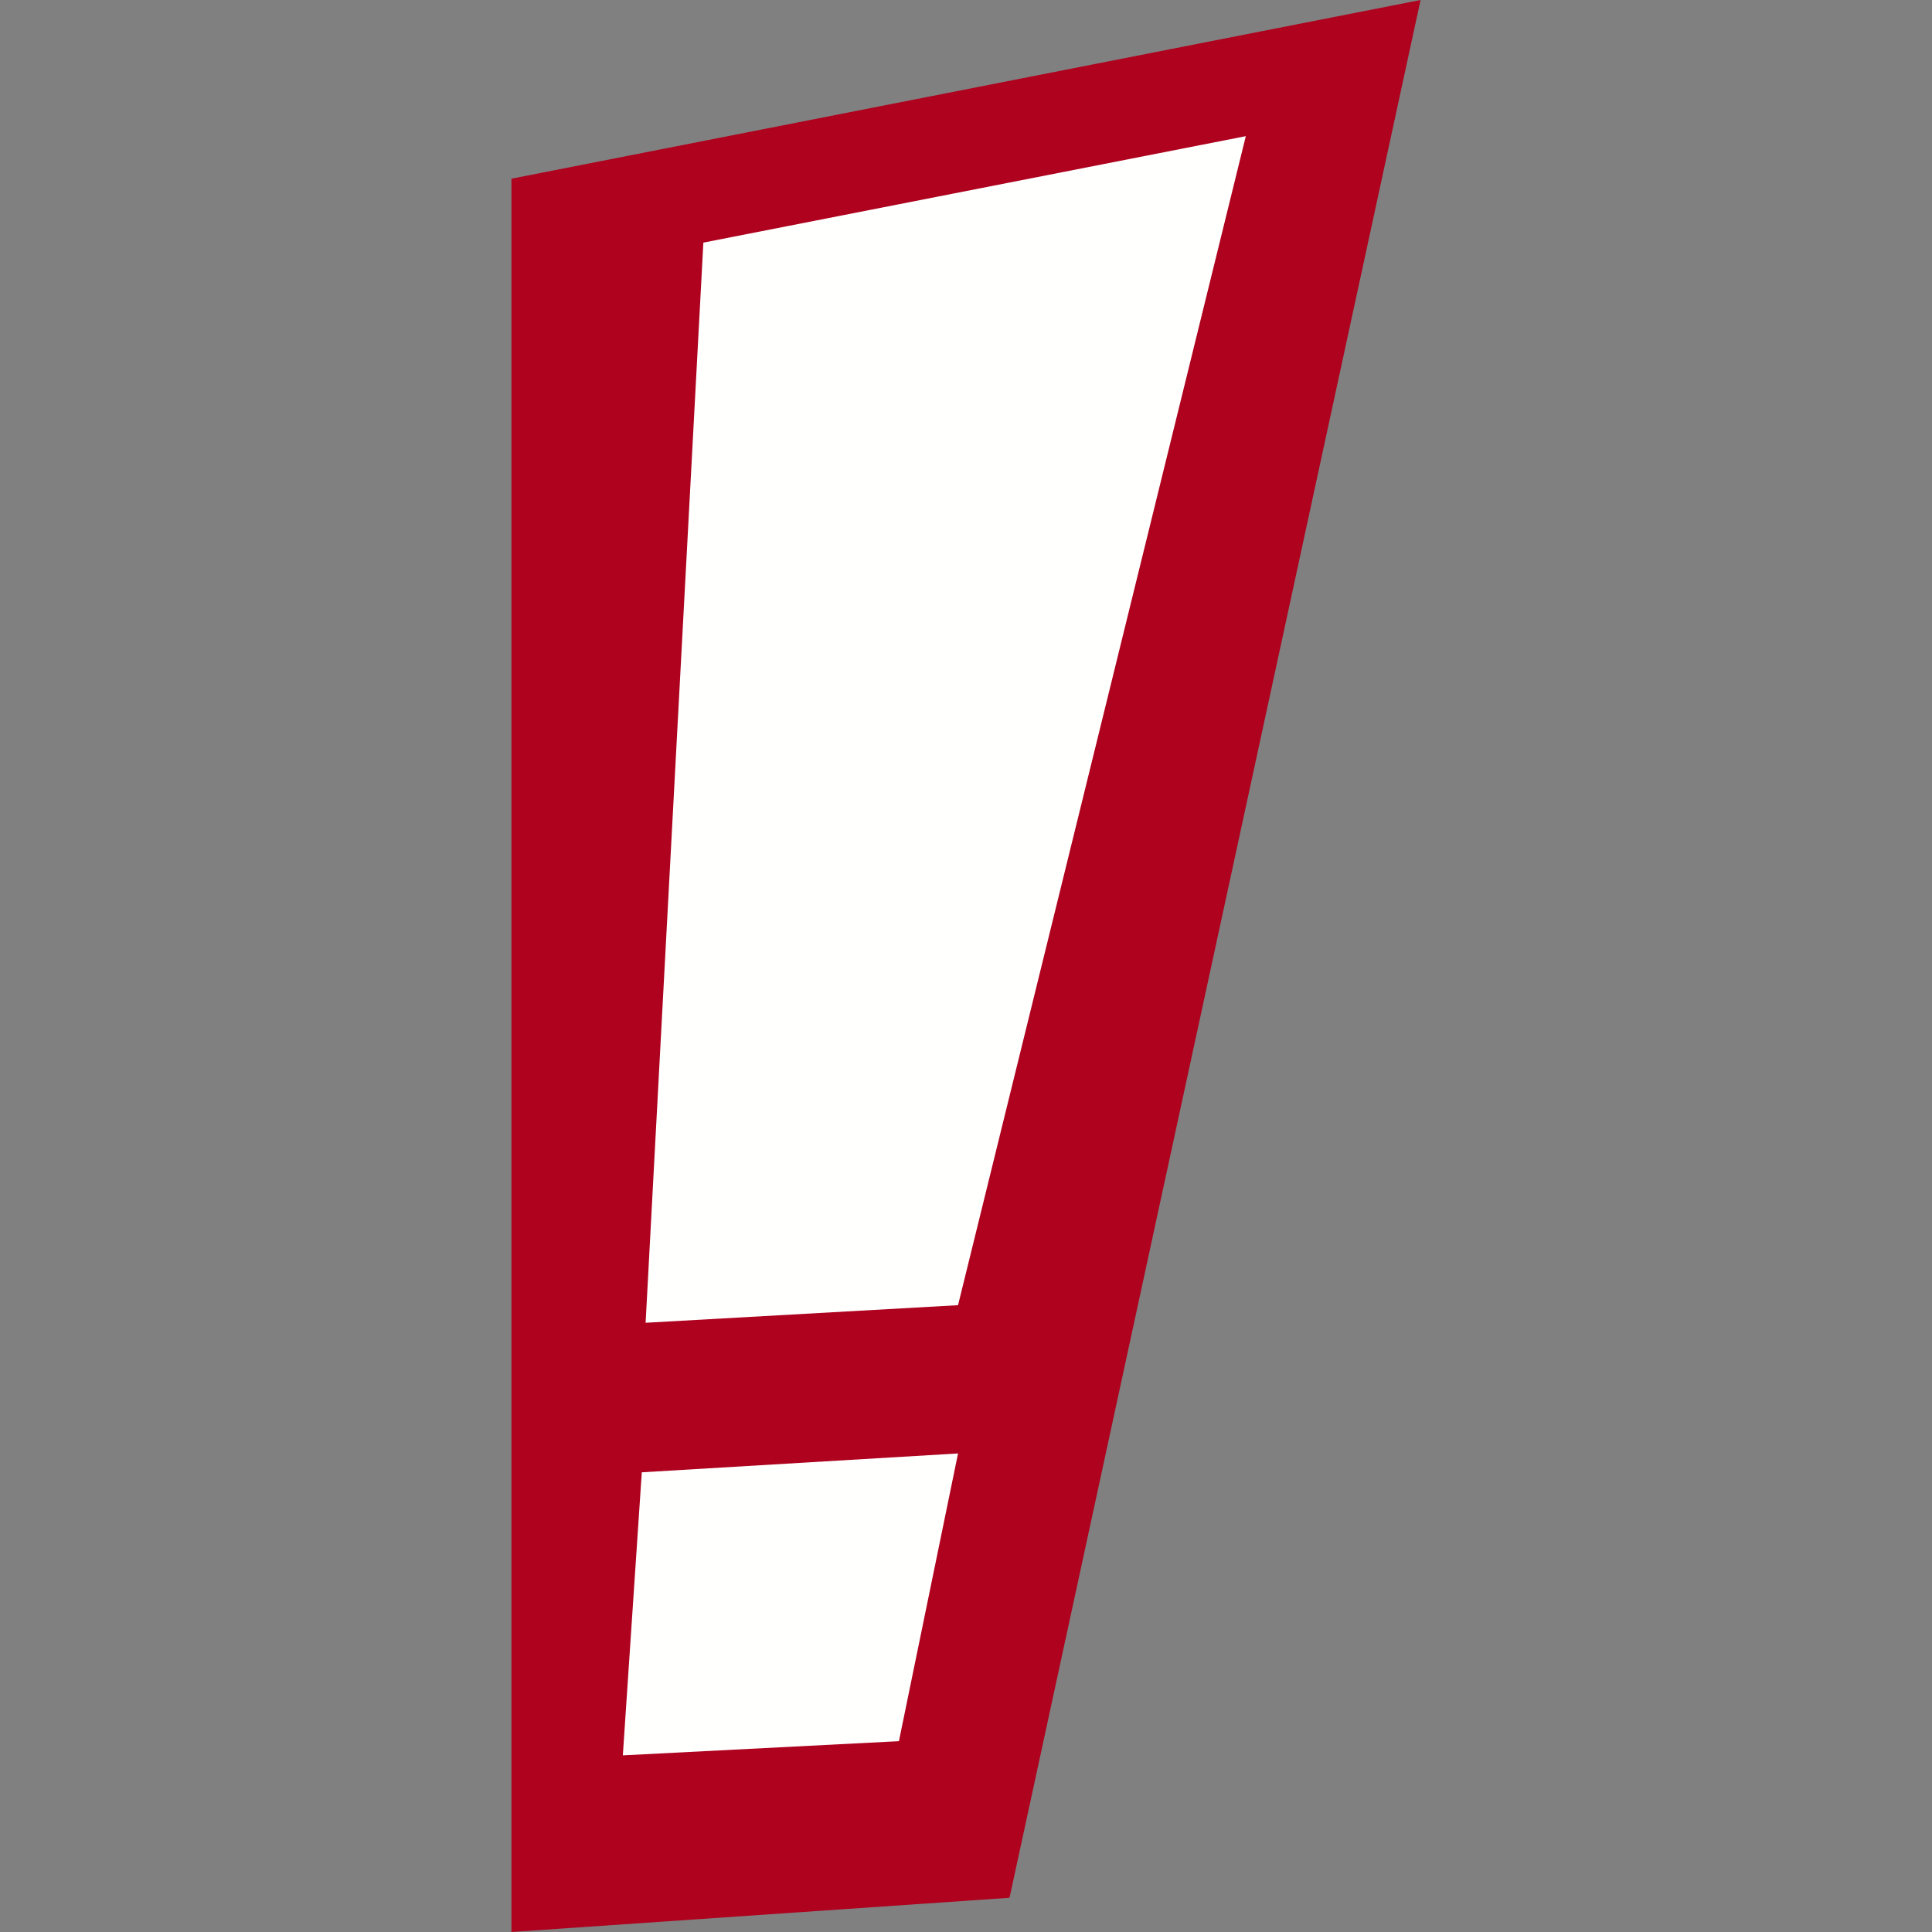
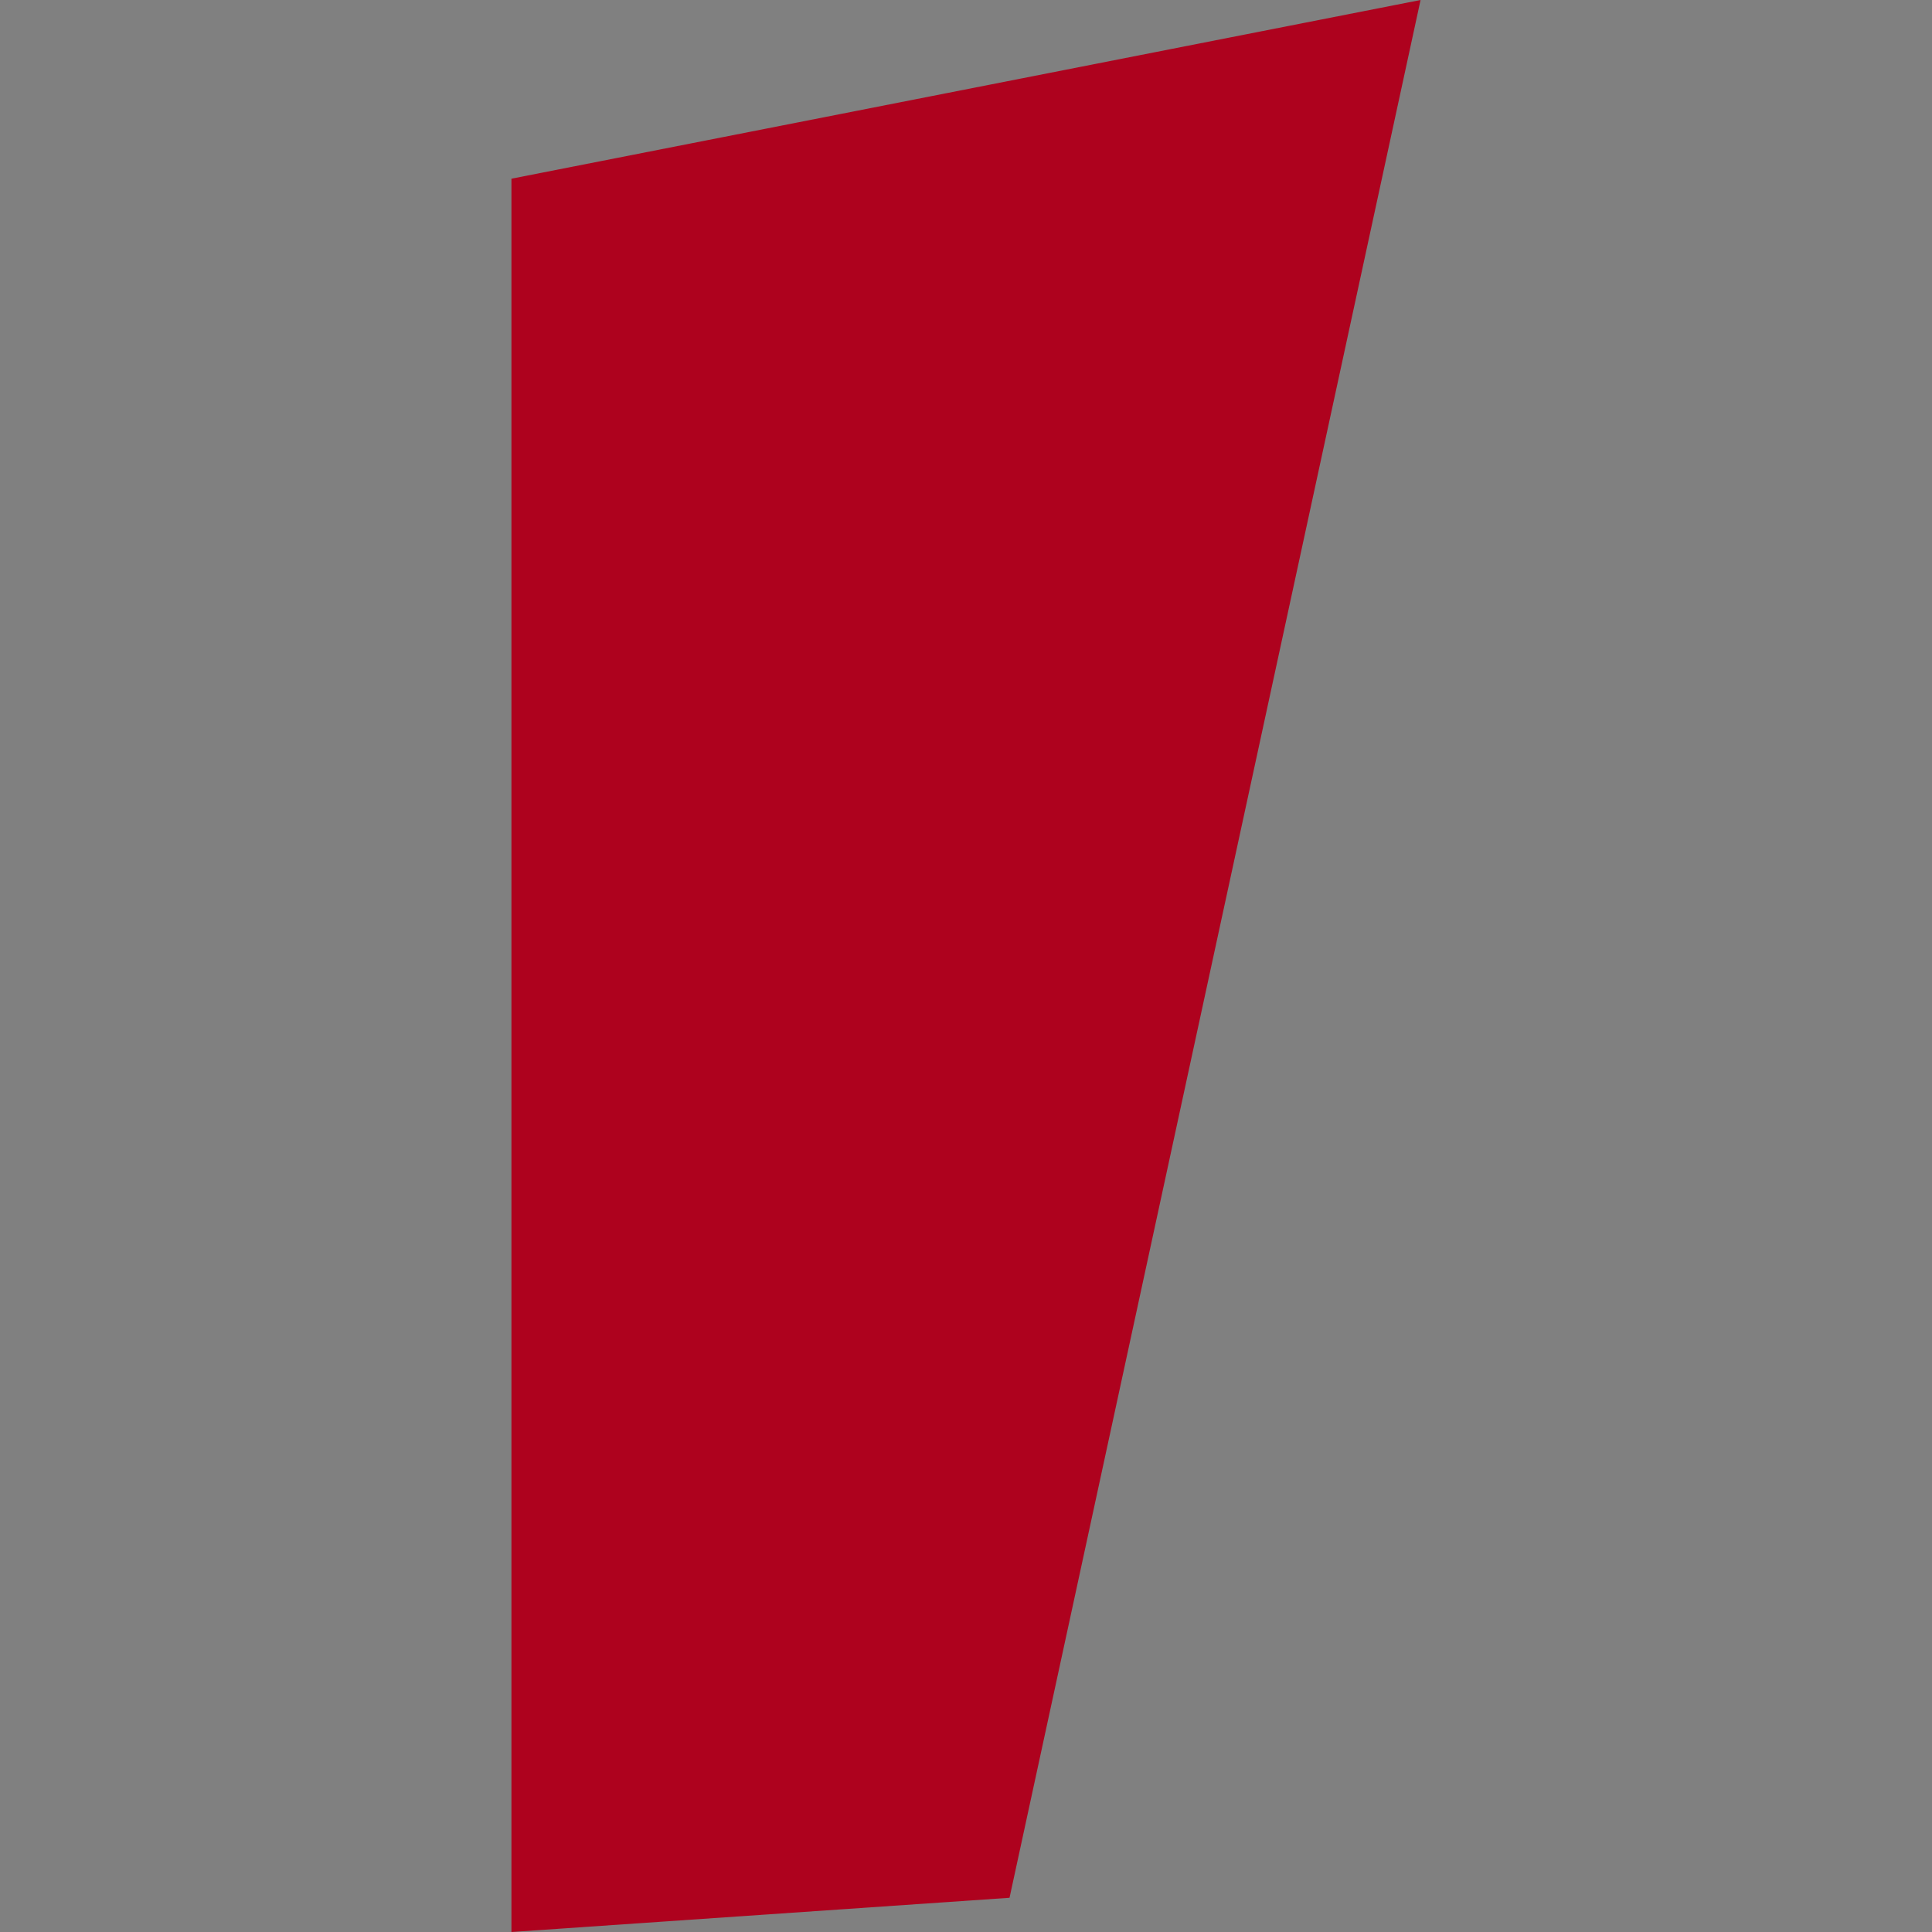
<svg xmlns="http://www.w3.org/2000/svg" version="1.1" x="0" y="0" width="512" height="512" viewBox="0, 0, 100, 100">
  <rect x="0" y="0" width="100" height="100" fill="#808080" stroke="none" />
  <g id="Layer_1">
    <g>
      <path d="M73.528,0 L52.253,98.229 L26.472,100 L26.472,9.249 L73.528,0 z" fill="#AE021E" />
-       <path d="M49.588,67.556 L33.417,68.466 L36.406,12.558 L64.483,7.048 L49.588,67.556 z M46.528,90.123 L32.238,90.857 L33.219,76.206 L49.588,75.23 L46.528,90.123" fill="#FFFFFE" />
    </g>
  </g>
</svg>